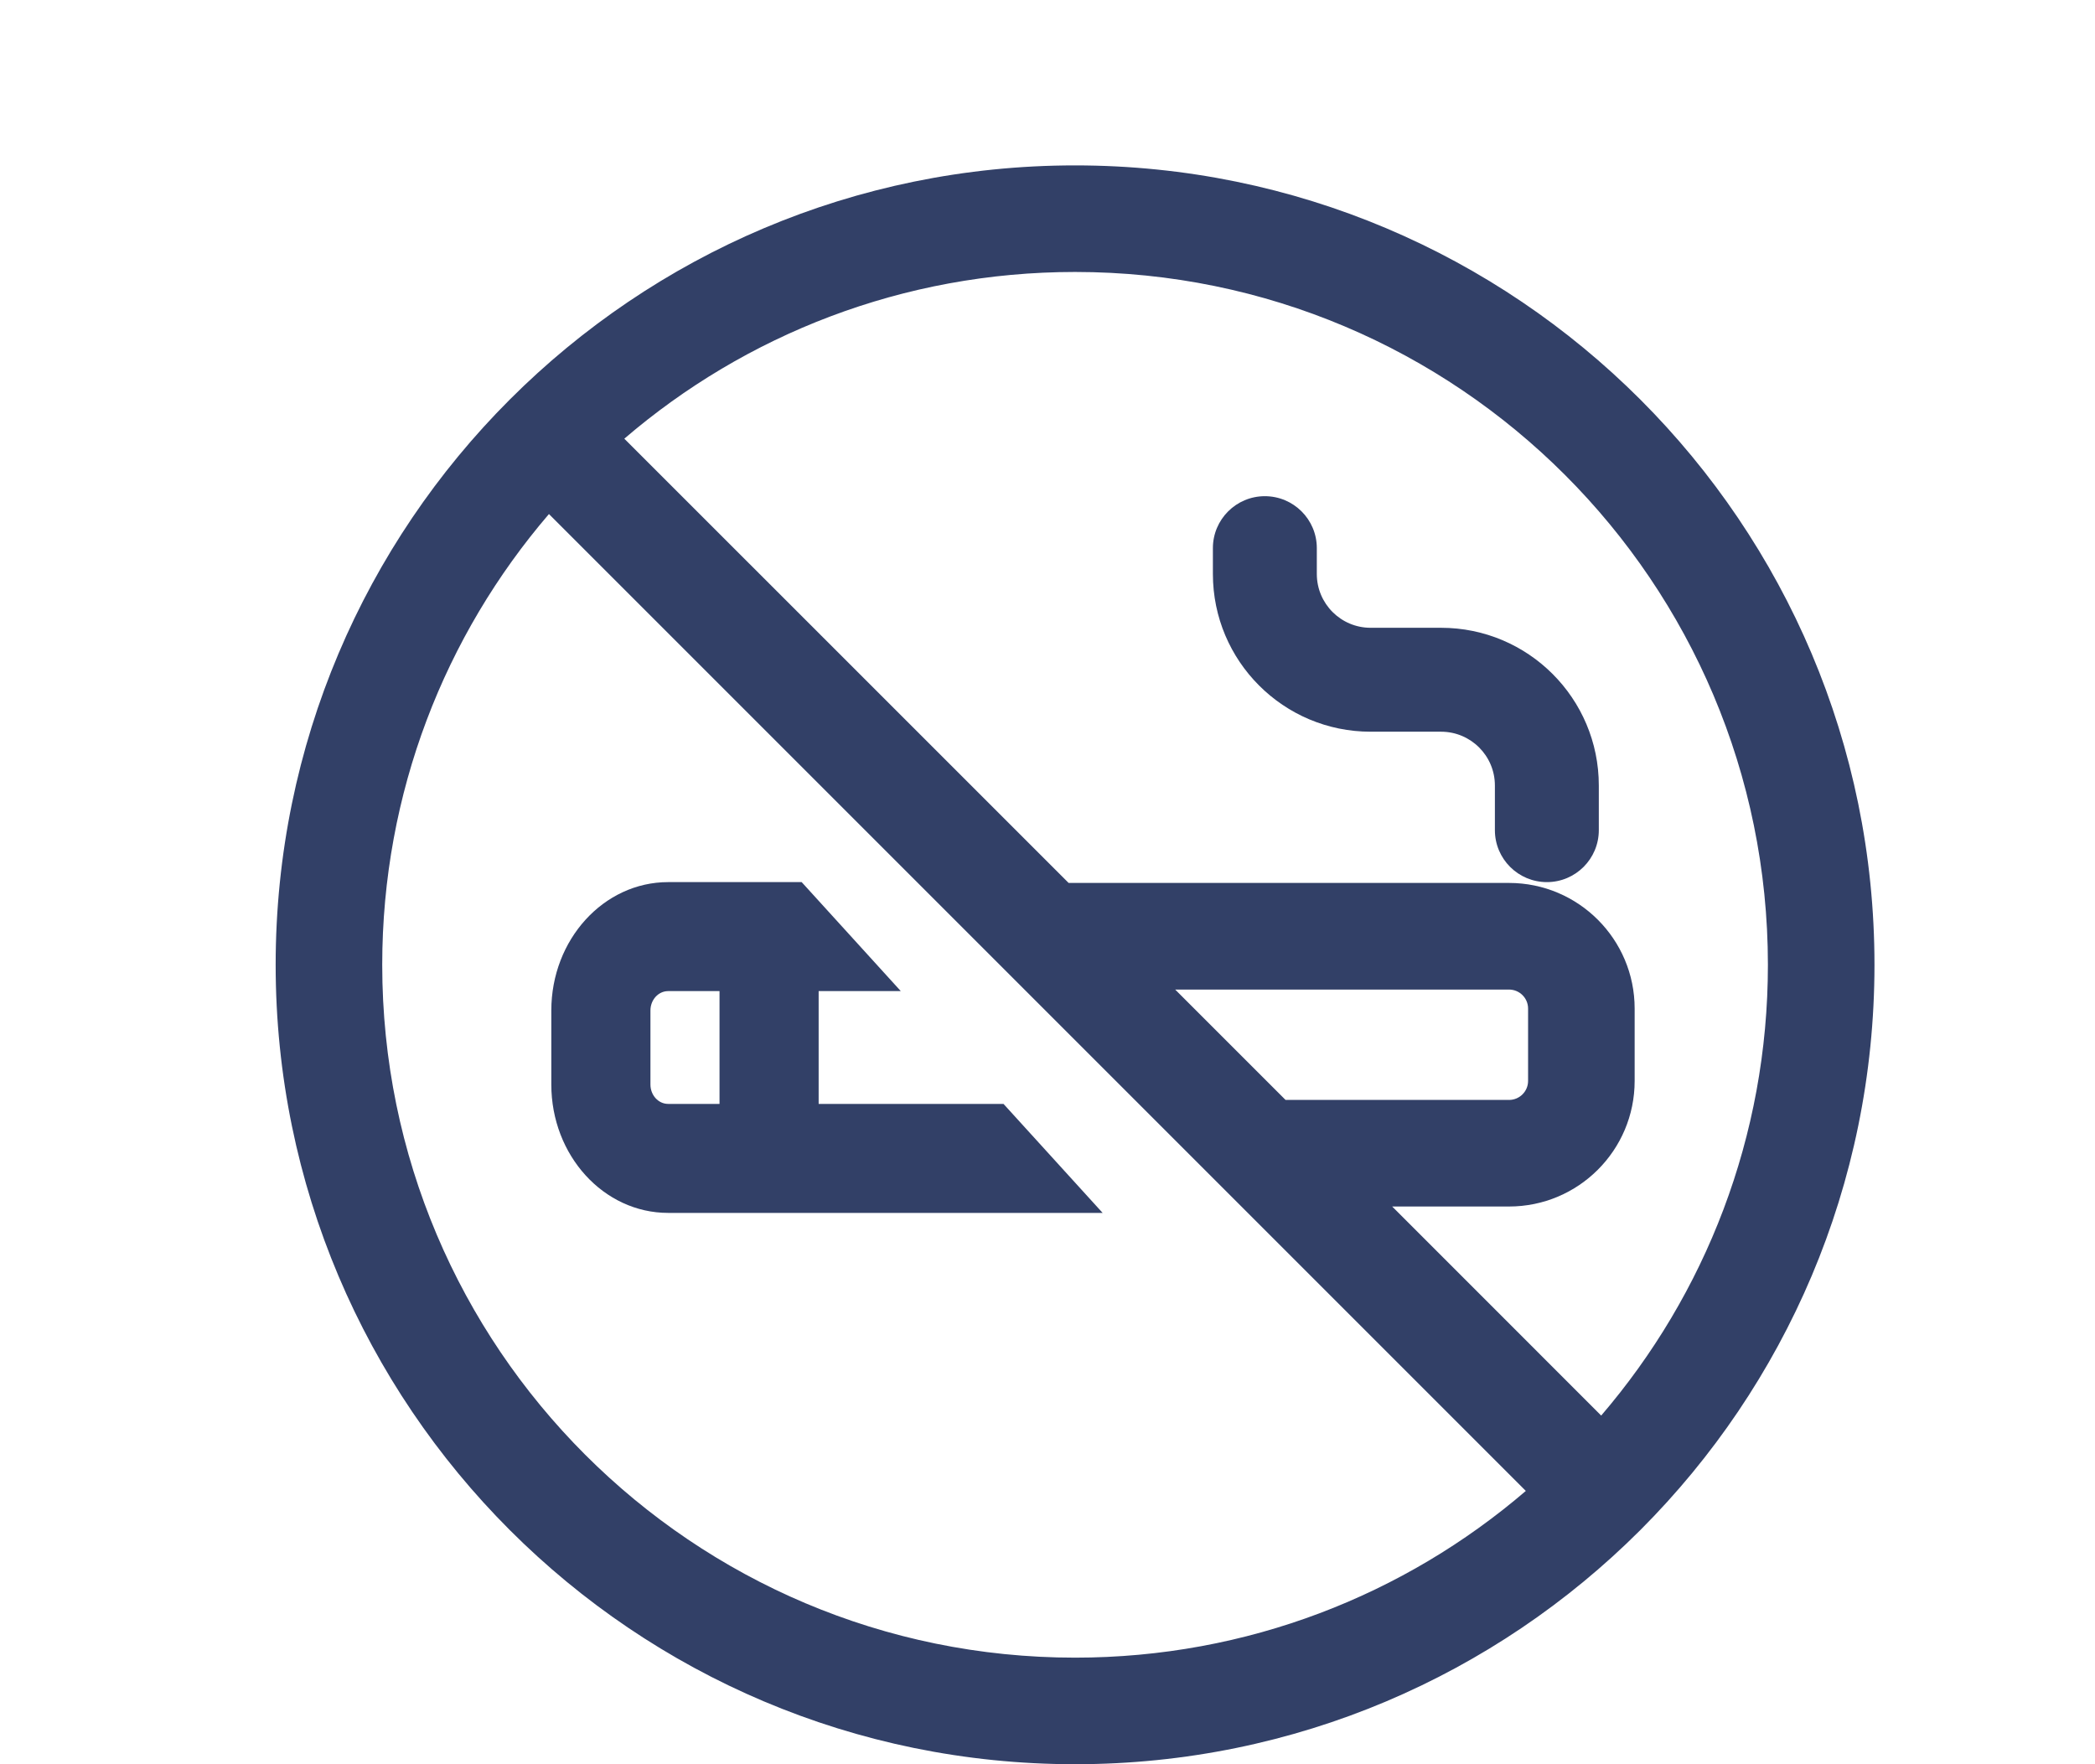
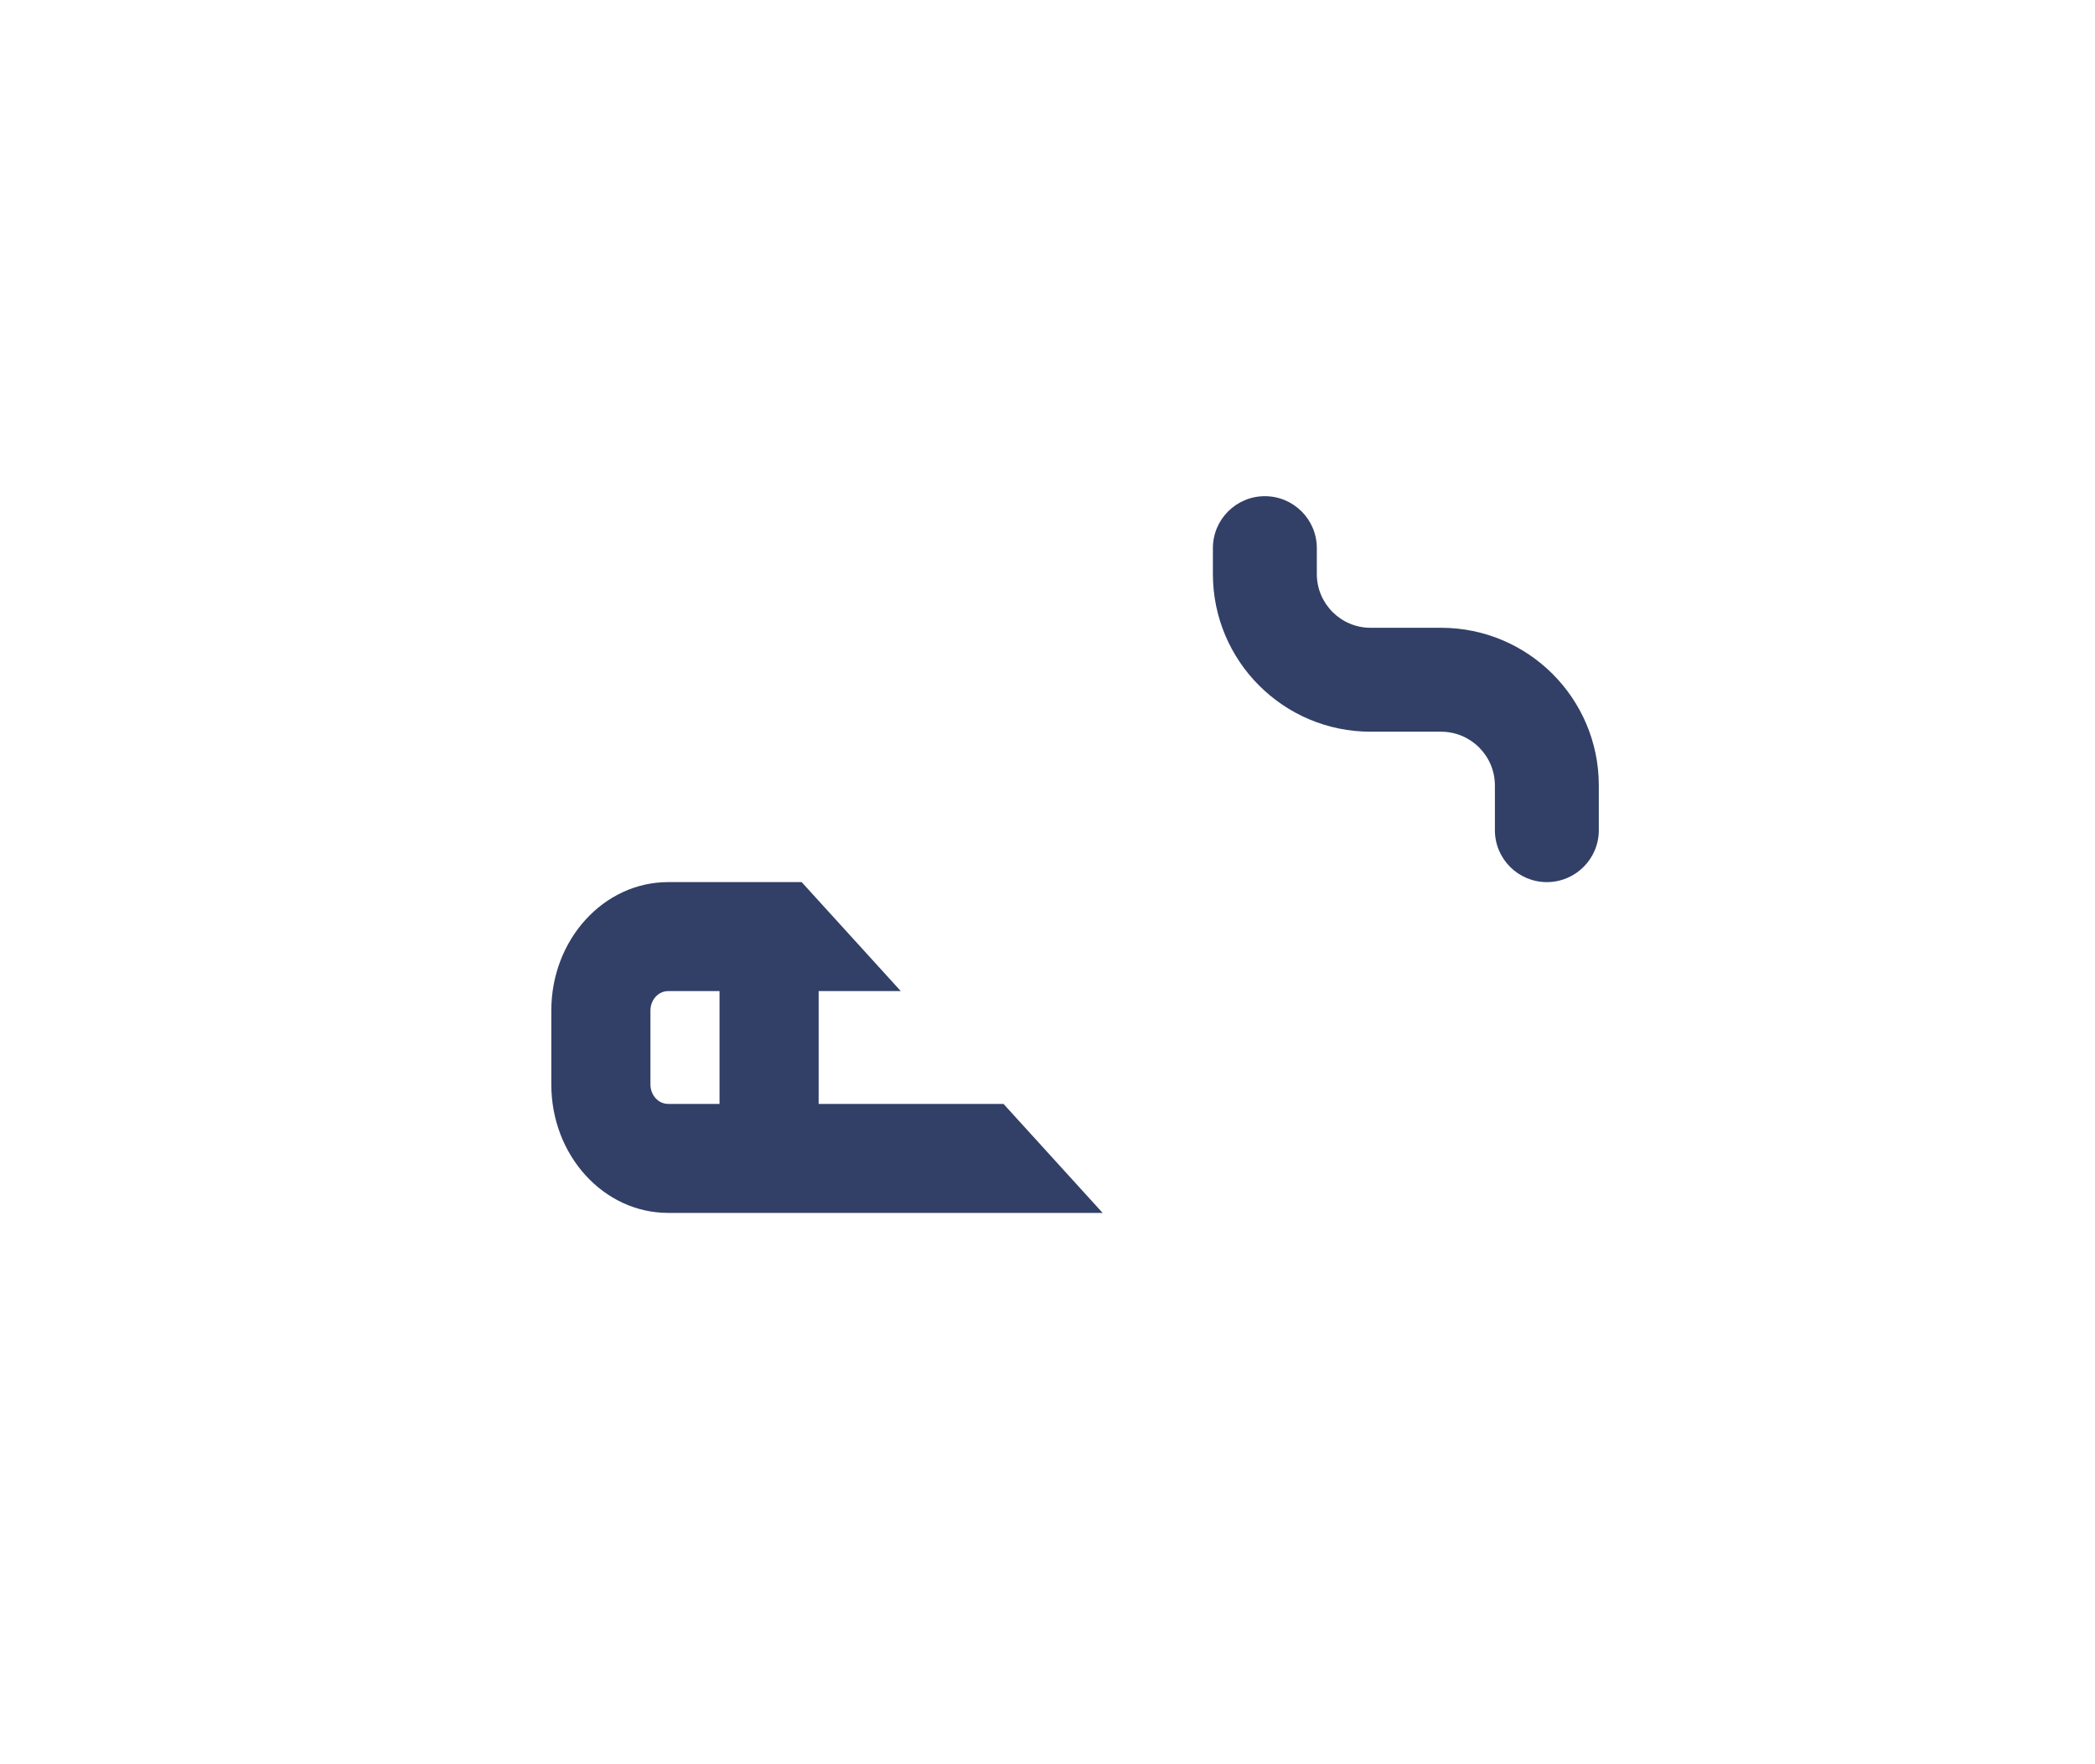
<svg xmlns="http://www.w3.org/2000/svg" width="38" height="32" viewBox="0 0 38 32" fill="none">
  <g clip-path="url(#clip0_119_1125)">
    <path d="M22.942 9C23.463 9 23.885 9.422 23.885 9.942V10.411C23.885 10.95 24.322 11.387 24.861 11.387H26.139C27.719 11.387 29 12.668 29 14.248V15.058C29 15.578 28.578 16 28.058 16C27.537 16 27.115 15.578 27.115 15.058V14.248C27.115 13.709 26.678 13.272 26.139 13.272H24.861C23.281 13.272 22 11.991 22 10.411V9.942C22 9.422 22.422 9 22.942 9Z" fill="#324067" />
    <path fill-rule="evenodd" clip-rule="evenodd" d="M10 18.329C10 17.043 10.949 16 12.119 16H14.541L16.339 17.977H14.849V20.023H18.202L20 22H12.119C10.949 22 10 20.957 10 19.671V18.329ZM13.051 17.977V20.023H12.119C11.942 20.023 11.798 19.866 11.798 19.671V18.329C11.798 18.134 11.942 17.977 12.119 17.977H13.051Z" fill="#324067" />
-     <path fill-rule="evenodd" clip-rule="evenodd" d="M19.5 32C23.5 32 27.122 30.38 29.746 27.76L29.753 27.753L29.76 27.746C32.38 25.122 34 21.5 34 17.5C34 9.492 27.508 3 19.5 3C11.492 3 5 9.492 5 17.5C5 25.508 11.492 32 19.5 32ZM19.5 4.933C16.378 4.933 13.521 6.072 11.324 7.957L19.383 16.015H27.371C28.63 16.015 29.65 17.036 29.65 18.294V19.606C29.65 20.864 28.63 21.884 27.371 21.884H25.252L29.043 25.676C30.928 23.479 32.067 20.622 32.067 17.5C32.067 10.56 26.44 4.933 19.5 4.933ZM23.318 19.951H27.371C27.562 19.951 27.717 19.797 27.717 19.606V18.294C27.717 18.103 27.562 17.949 27.371 17.949H21.316L23.318 19.951ZM6.933 17.5C6.933 14.378 8.072 11.521 9.957 9.324L27.676 27.043C25.479 28.928 22.622 30.067 19.5 30.067C12.56 30.067 6.933 24.44 6.933 17.5Z" fill="#324067" />
  </g>
  <defs>
    <clipPath id="clip0_119_1125">
      <rect width="38" height="32" fill="white" />
    </clipPath>
  </defs>
</svg>